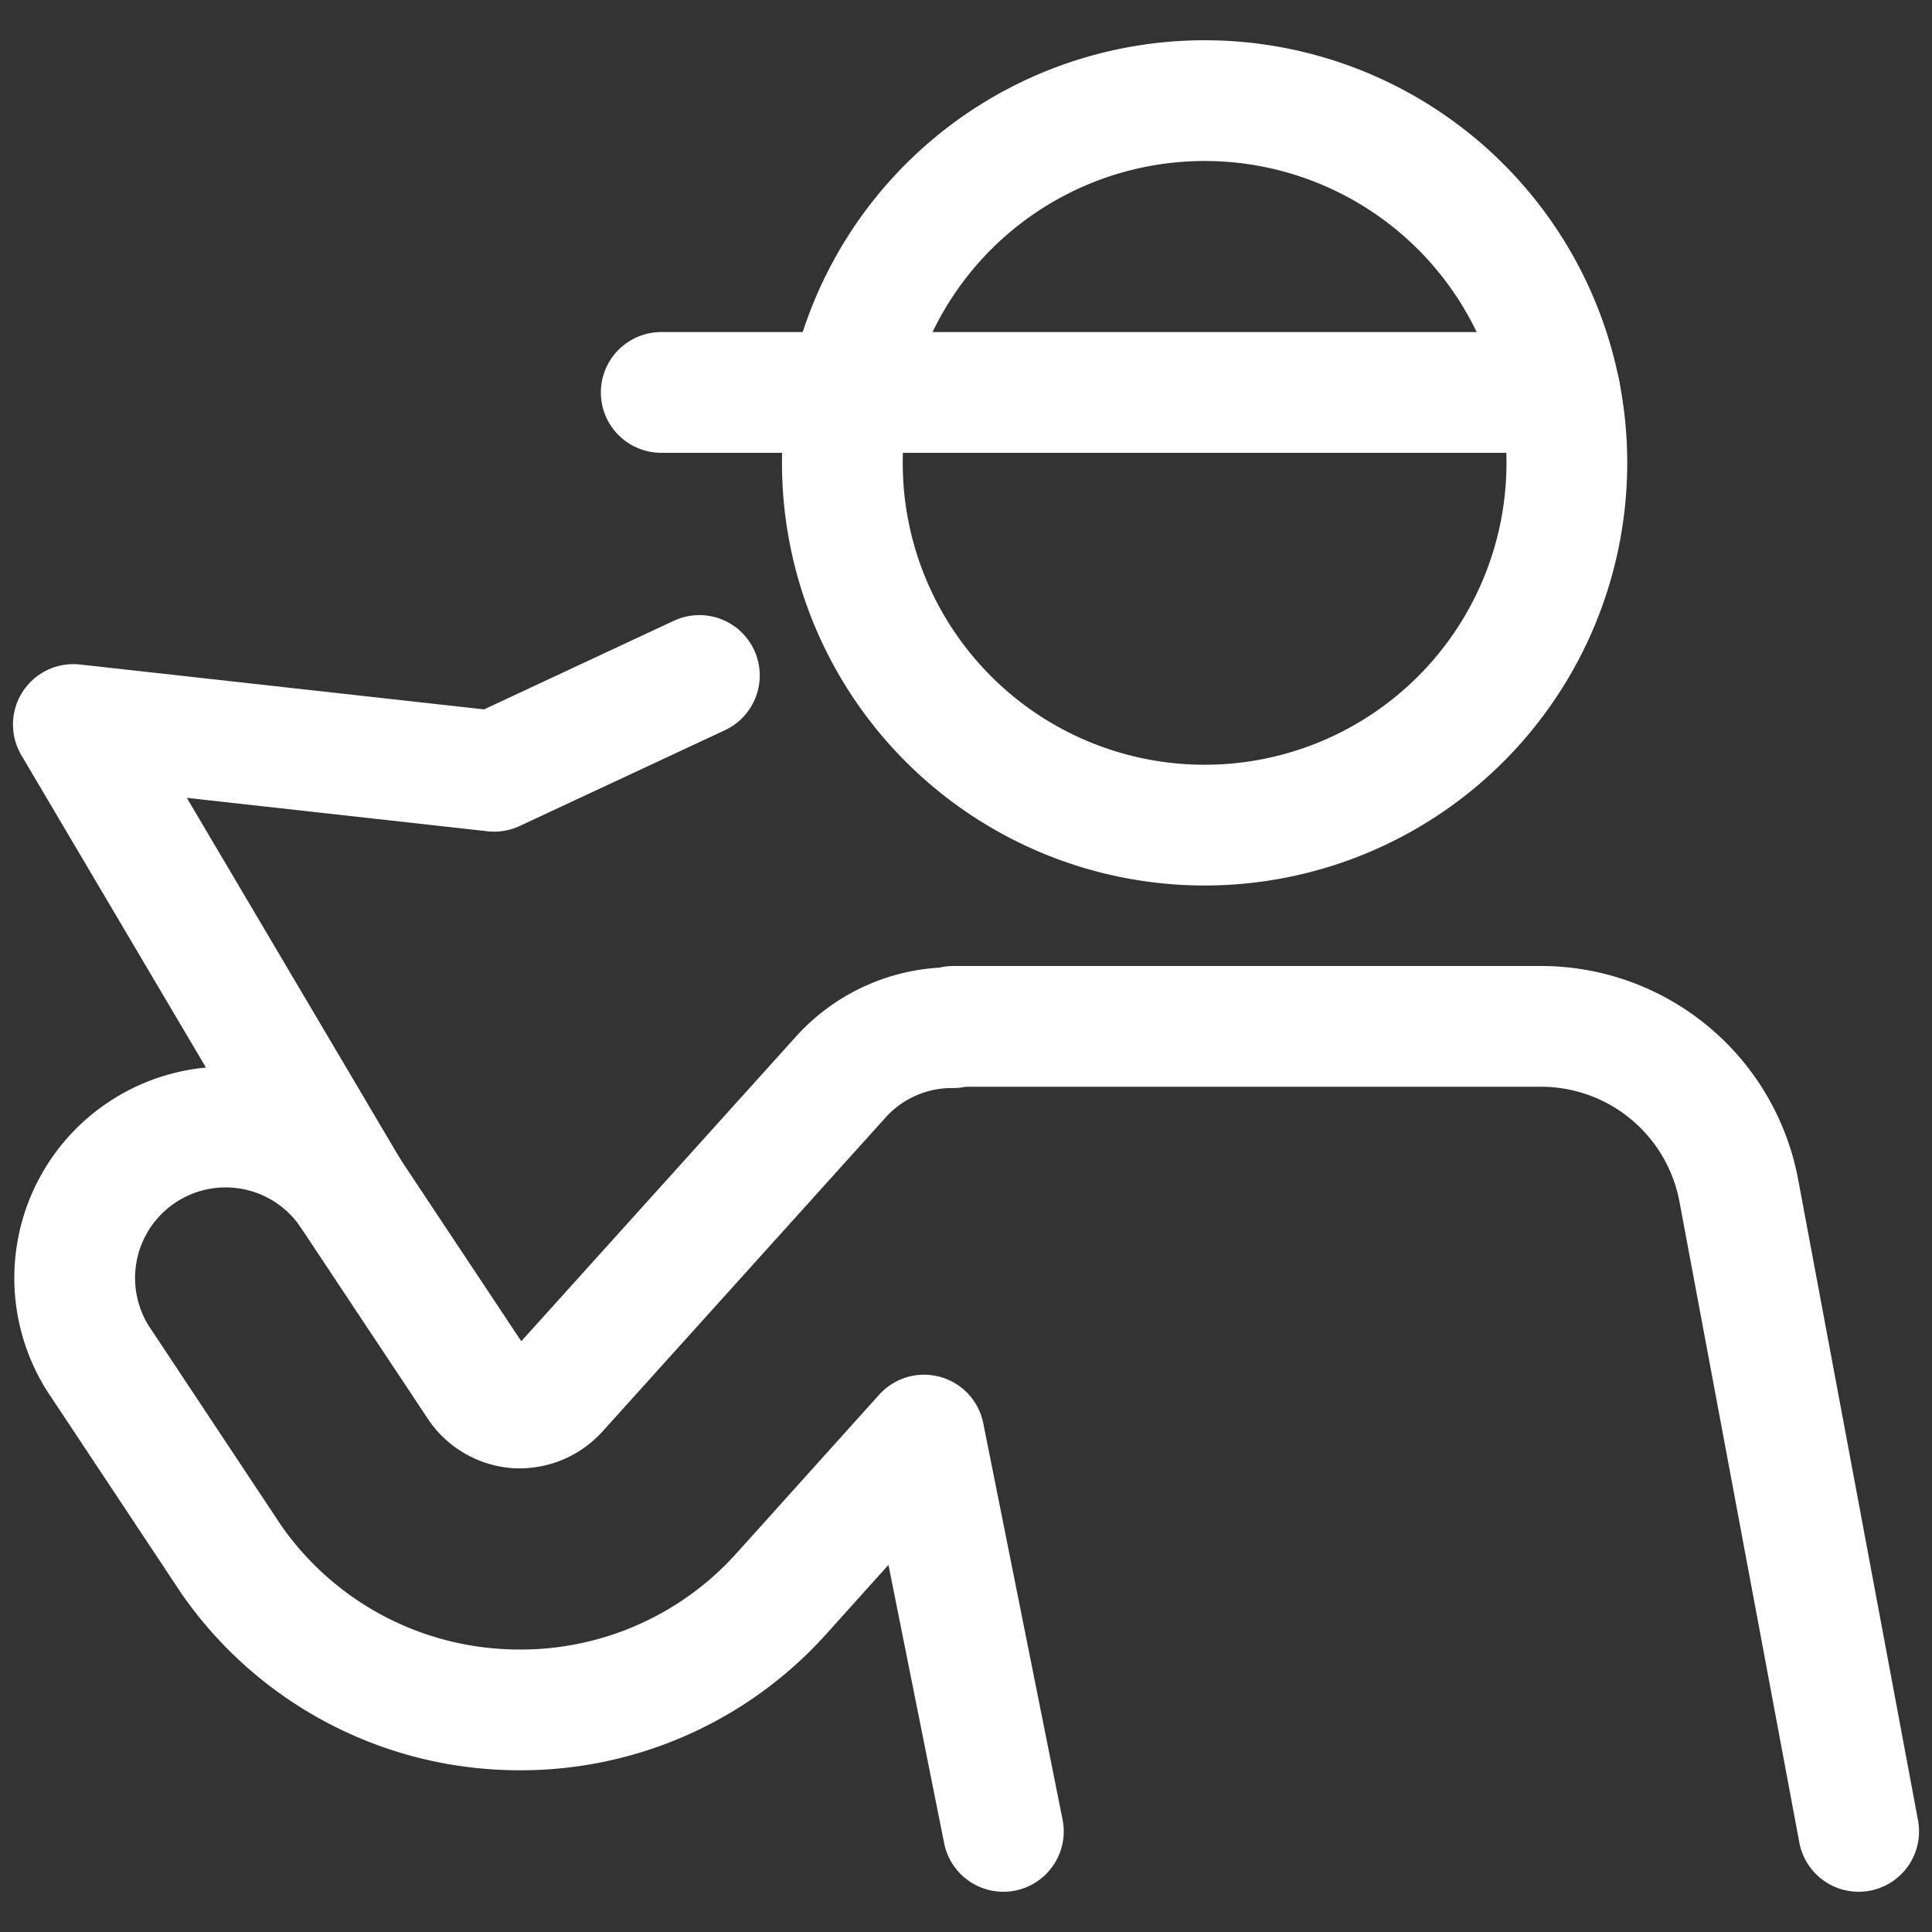
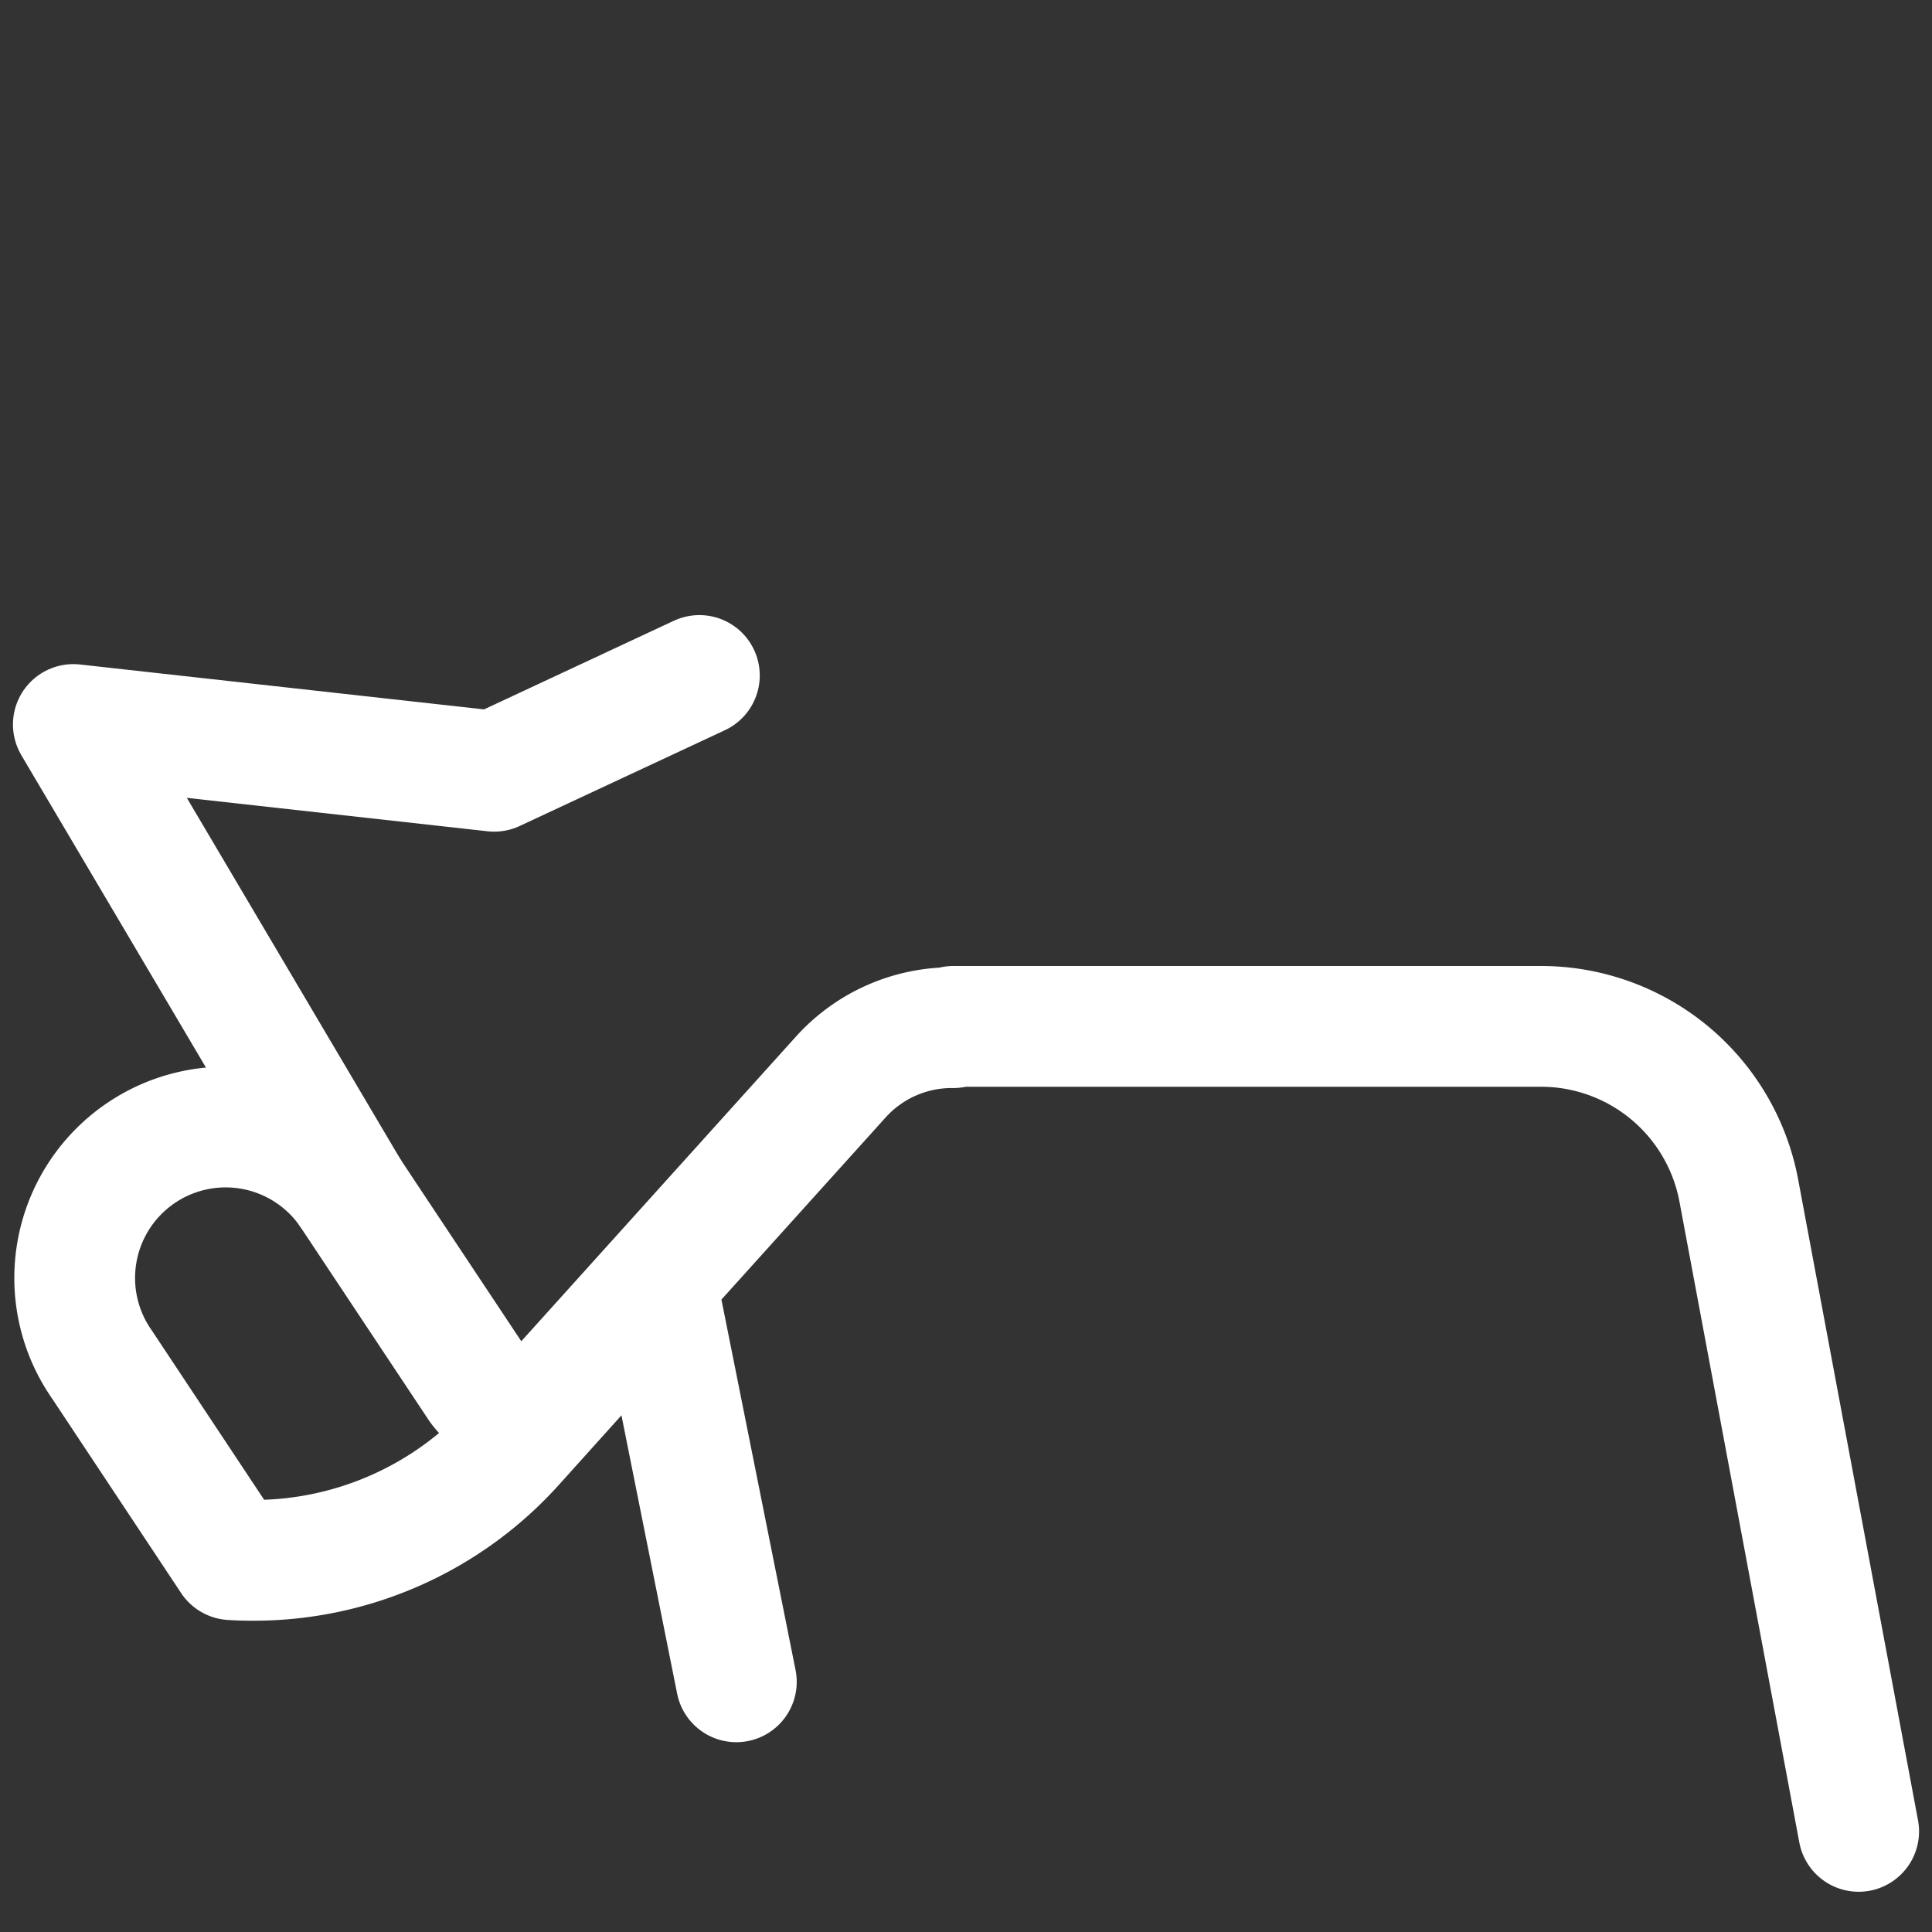
<svg xmlns="http://www.w3.org/2000/svg" viewBox="0 0 24 24" height="24" width="24">
  <rect x="0" y="0" width="24" height="24" fill="#333333" stroke="none" />
  <defs />
-   <path d="M10.464 5.75a4.5 4.5 0 1 0 9 0 4.5 4.5 0 1 0 -9 0" fill="none" stroke="#ffffff" stroke-linecap="round" stroke-linejoin="round" stroke-width="1.5" />
-   <path d="m8.214 4.875 11.164 0" fill="none" stroke="#ffffff" stroke-linecap="round" stroke-linejoin="round" stroke-width="1.5" />
-   <path d="M23.089 22.75 21.6 14.789a2.5 2.5 0 0 0 -2.457 -2.039h-7.3l0 0.016a1.857 1.857 0 0 0 -1.391 0.605l-3.528 3.913a0.641 0.641 0 0 1 -0.5 0.206 0.634 0.634 0 0 1 -0.475 -0.266L4.339 14.8a1.875 1.875 0 0 0 -3.072 2.151l1.608 2.424a4.352 4.352 0 0 0 3.317 1.858c0.091 0.006 0.182 0.008 0.272 0.008a4.35 4.35 0 0 0 3.247 -1.449l1.768 -1.965 0.985 4.923" fill="none" stroke="#ffffff" stroke-linecap="round" stroke-linejoin="round" stroke-width="1.5" />
+   <path d="M23.089 22.75 21.6 14.789a2.5 2.5 0 0 0 -2.457 -2.039h-7.3l0 0.016a1.857 1.857 0 0 0 -1.391 0.605l-3.528 3.913a0.641 0.641 0 0 1 -0.5 0.206 0.634 0.634 0 0 1 -0.475 -0.266L4.339 14.8a1.875 1.875 0 0 0 -3.072 2.151l1.608 2.424c0.091 0.006 0.182 0.008 0.272 0.008a4.35 4.35 0 0 0 3.247 -1.449l1.768 -1.965 0.985 4.923" fill="none" stroke="#ffffff" stroke-linecap="round" stroke-linejoin="round" stroke-width="1.5" />
  <path d="M4.339 14.8 0.911 9l5.228 0.581 2.549 -1.19" fill="none" stroke="#ffffff" stroke-linecap="round" stroke-linejoin="round" stroke-width="1.5" />
</svg>